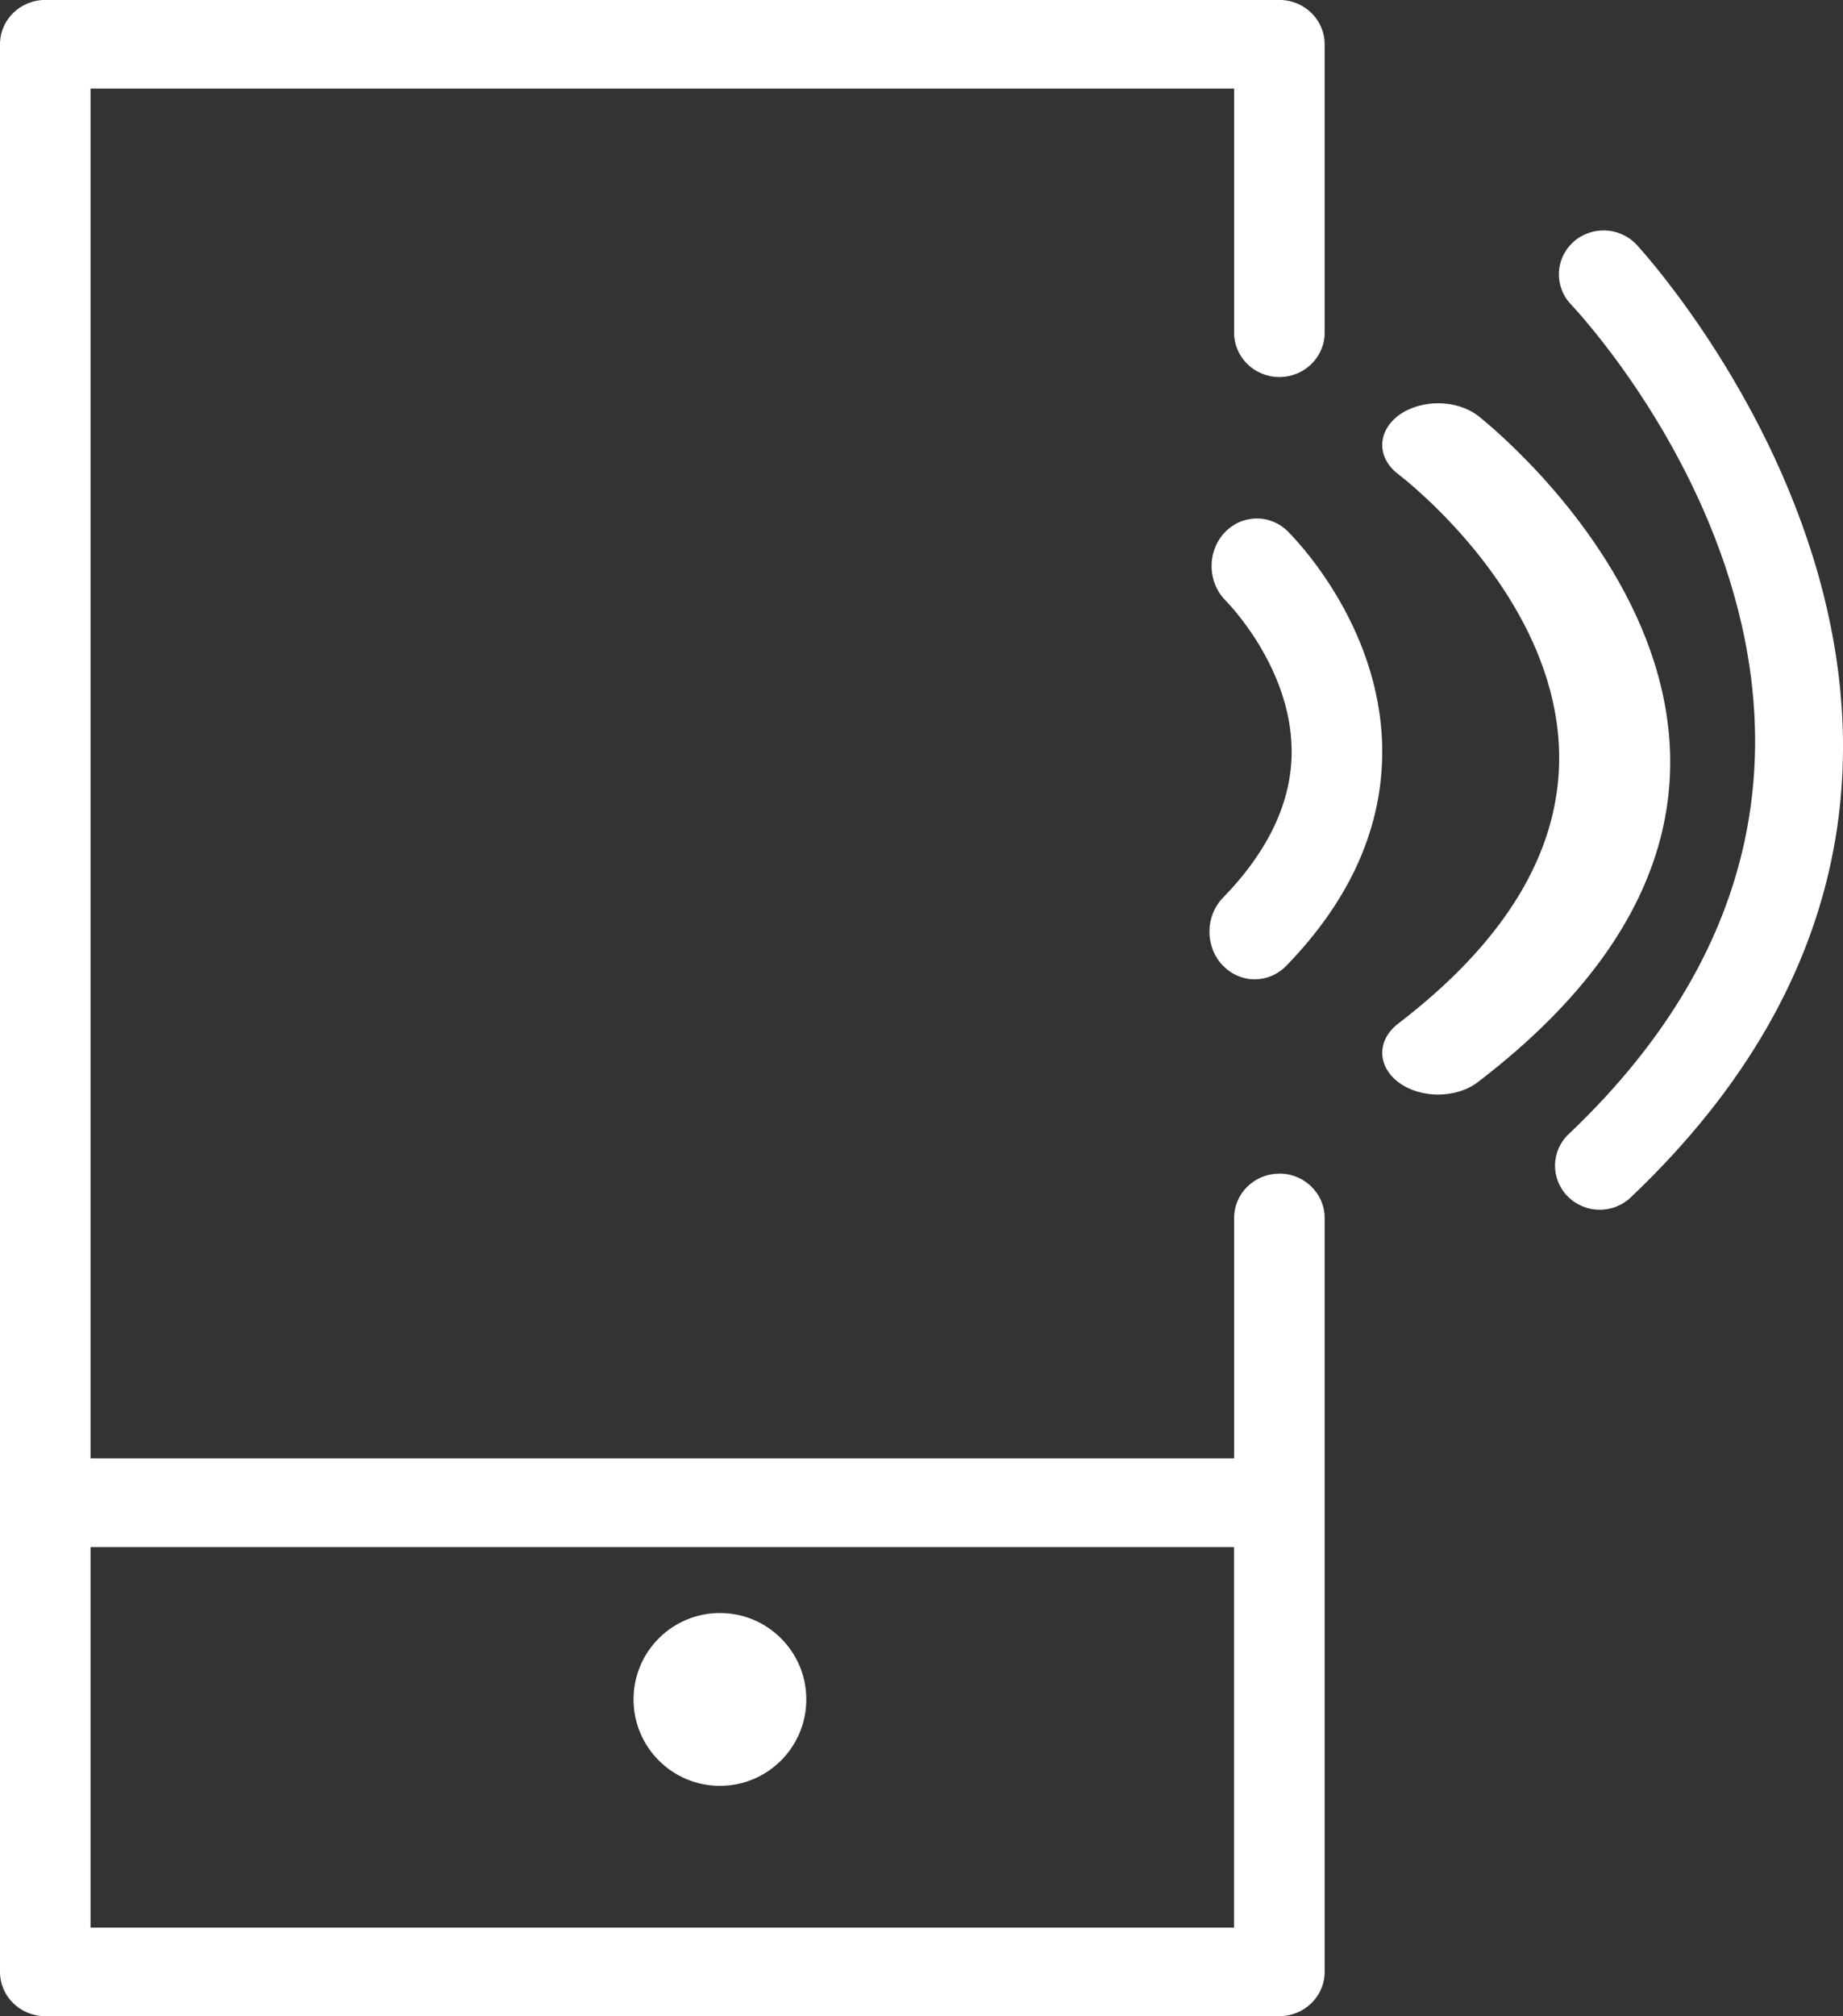
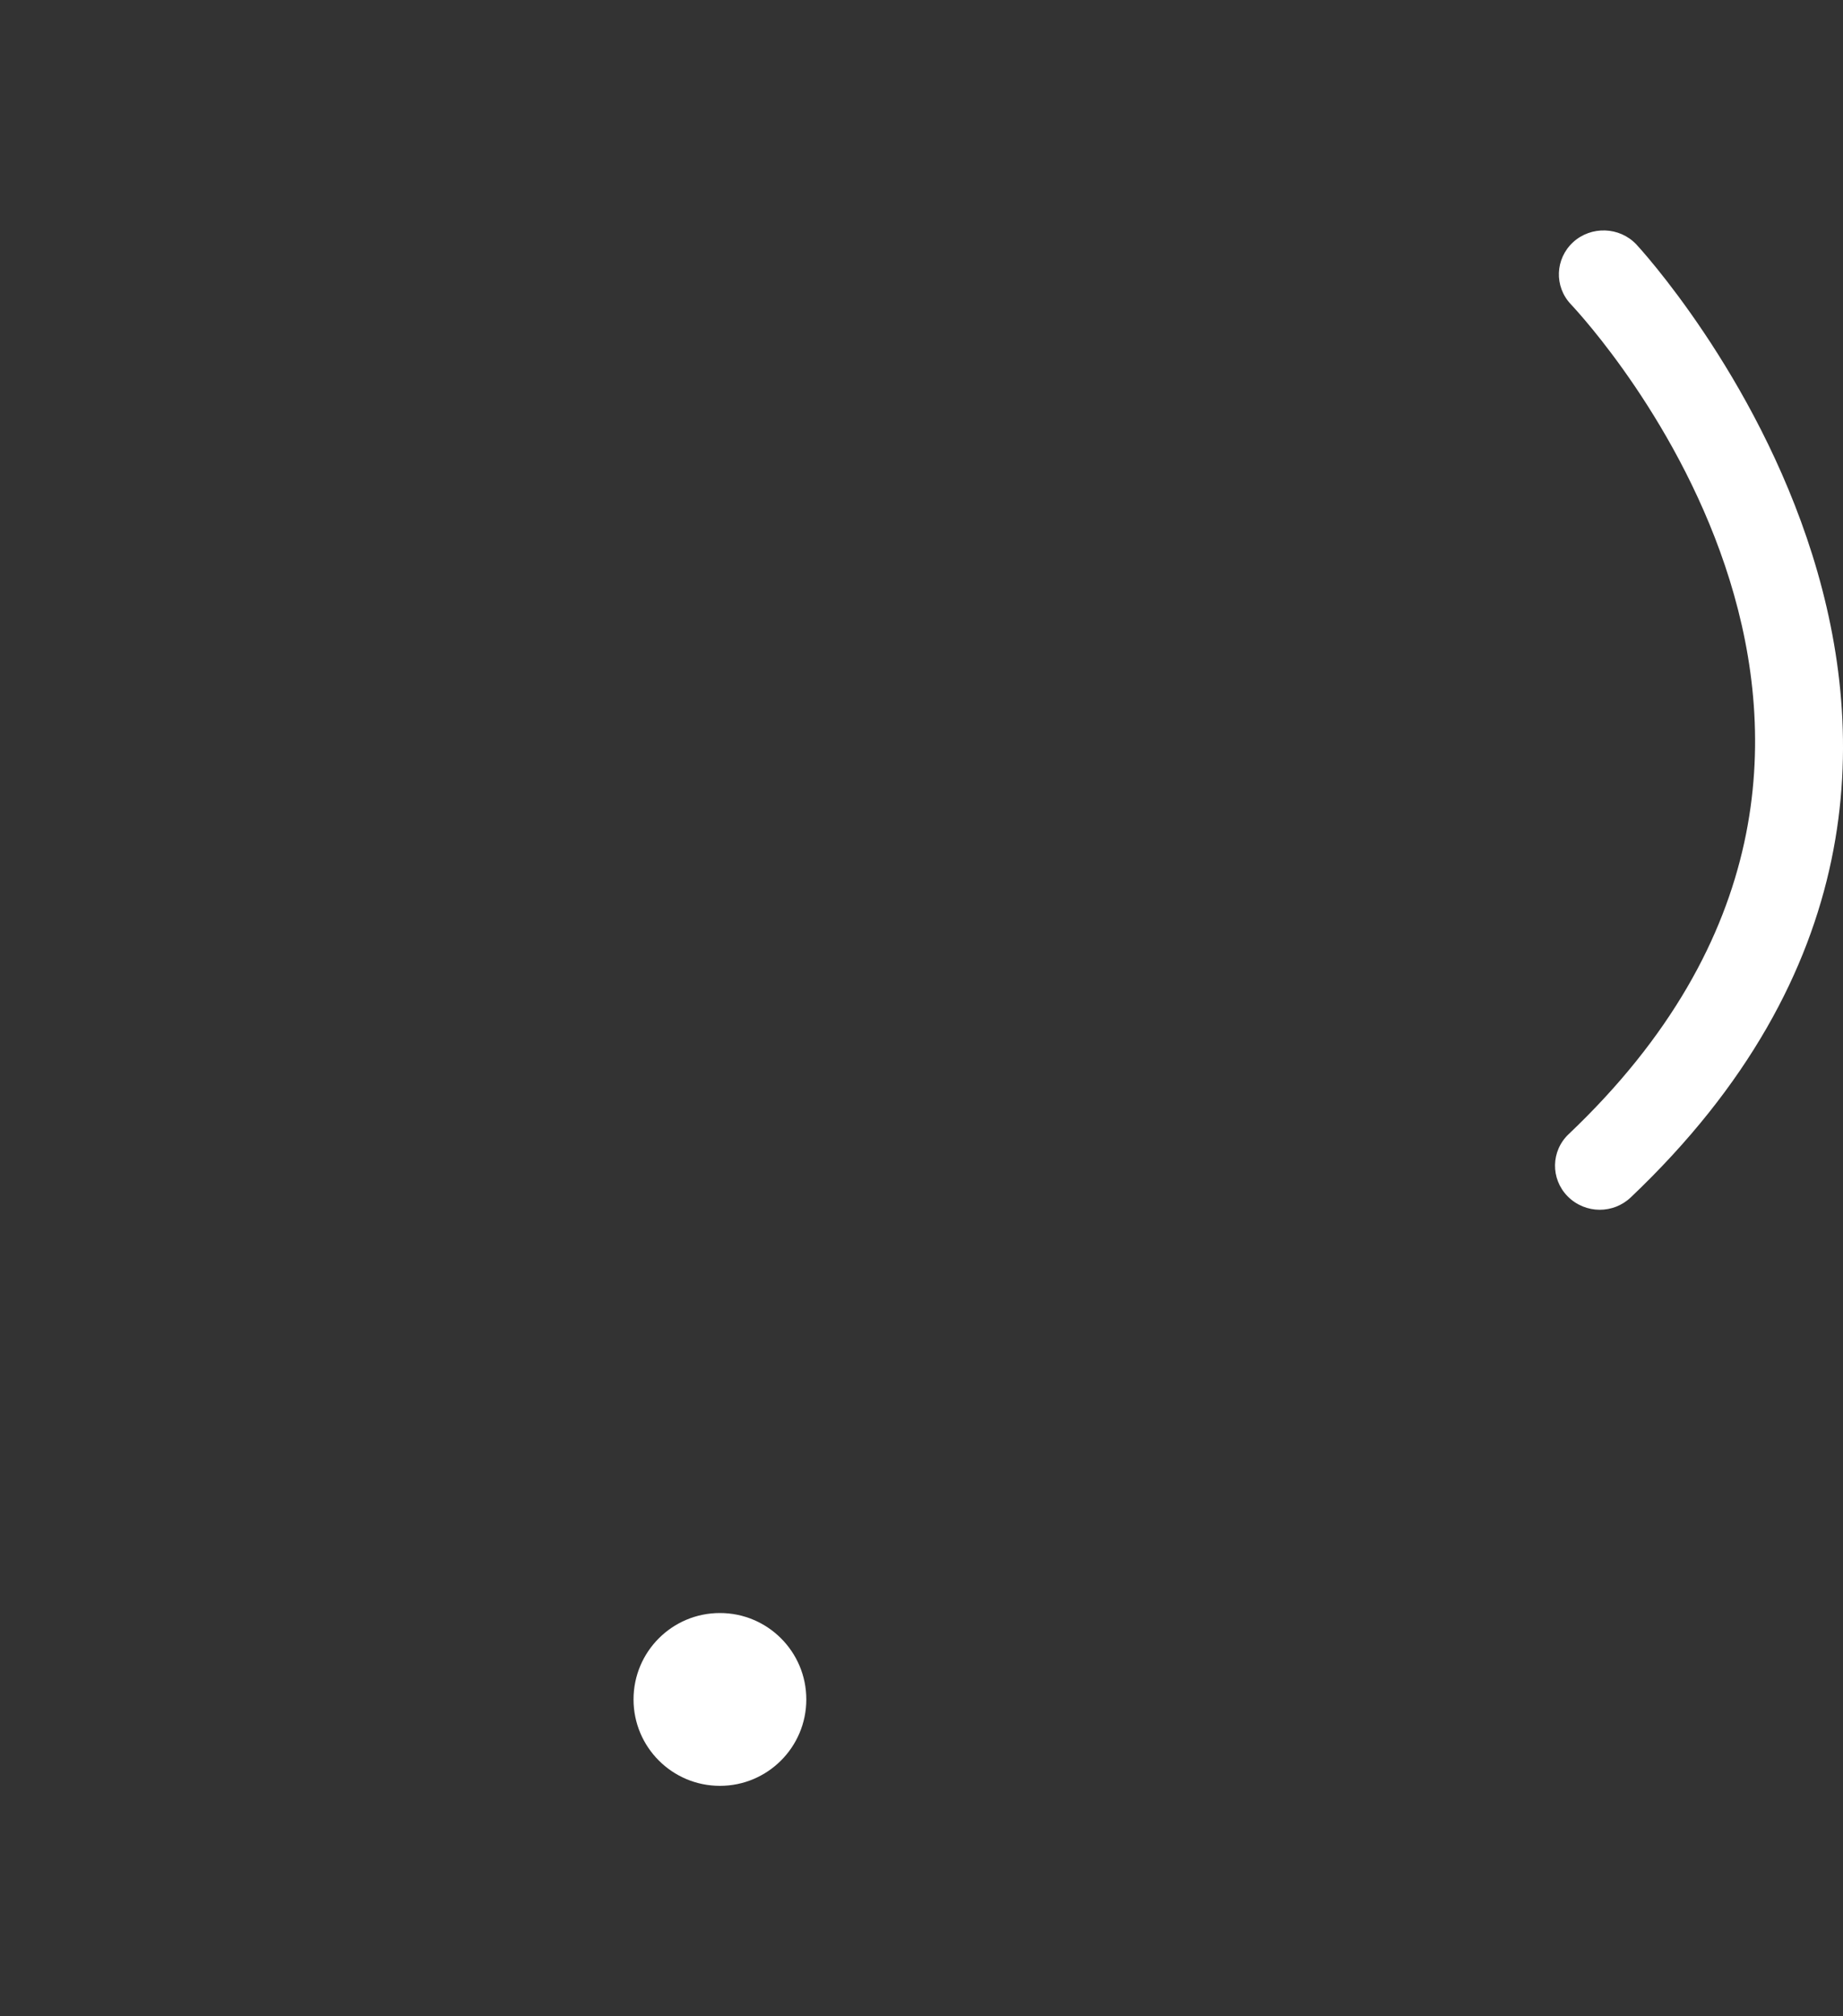
<svg xmlns="http://www.w3.org/2000/svg" height="35" viewBox="0 0 32 35" width="32">
  <rect x="0" y="0" width="32" height="35" fill="#333333" stroke="none" />
  <g fill="#fff" fill-rule="evenodd">
-     <path d="m1.572 33.461h19.854v-6.605h-19.854zm20.642-13.088c-.435 0-.786.345-.786.769v4.173h-19.856v-23.777h19.856v4.238c0 .424.351.769.786.769.433 0 .786-.345.786-.769v-5.008c0-.424-.353-.769-.786-.769h-21.428c-.435 0-.786.345-.786.769v33.461c0 .426.351.769.786.769h21.428c.433 0 .786-.344.786-.769v-13.088c0-.424-.353-.769-.786-.769z" />
    <path d="m12.5 28c-.829 0-1.5.671-1.5 1.5 0 .828.671 1.5 1.5 1.5.828 0 1.5-.672 1.5-1.5 0-.829-.672-1.5-1.5-1.5" />
-     <path d="m22.354 9.218c-.318-.307-.81-.288-1.107.044-.295.334-.278.856.038 1.168.01.011 1.128 1.131 1.142 2.589.009.878-.393 1.741-1.191 2.563-.311.319-.316.843-.012 1.17.154.163.358.248.562.248.197 0 .396-.079.55-.237 1.121-1.155 1.682-2.427 1.663-3.781-.03-2.172-1.581-3.7-1.645-3.764" />
-     <path d="m25.664 7.218c-.375-.286-.987-.29-1.373-.013-.381.28-.39.739-.015 1.025.254.193 6.162 4.823 0 9.539-.375.288-.366.745.015 1.025.19.138.433.206.679.206.252 0 .504-.072.694-.219 7.468-5.715.075-11.505 0-11.563" />
    <path d="m28.411 4.242c-.291-.307-.783-.324-1.096-.039-.314.288-.333.77-.04 1.079.291.31 7.074 7.654-.038 14.405-.309.292-.317.775-.019 1.079.152.154.355.234.557.234.195 0 .388-.071.54-.215 8.194-7.779.178-16.456.097-16.542" />
  </g>
</svg>